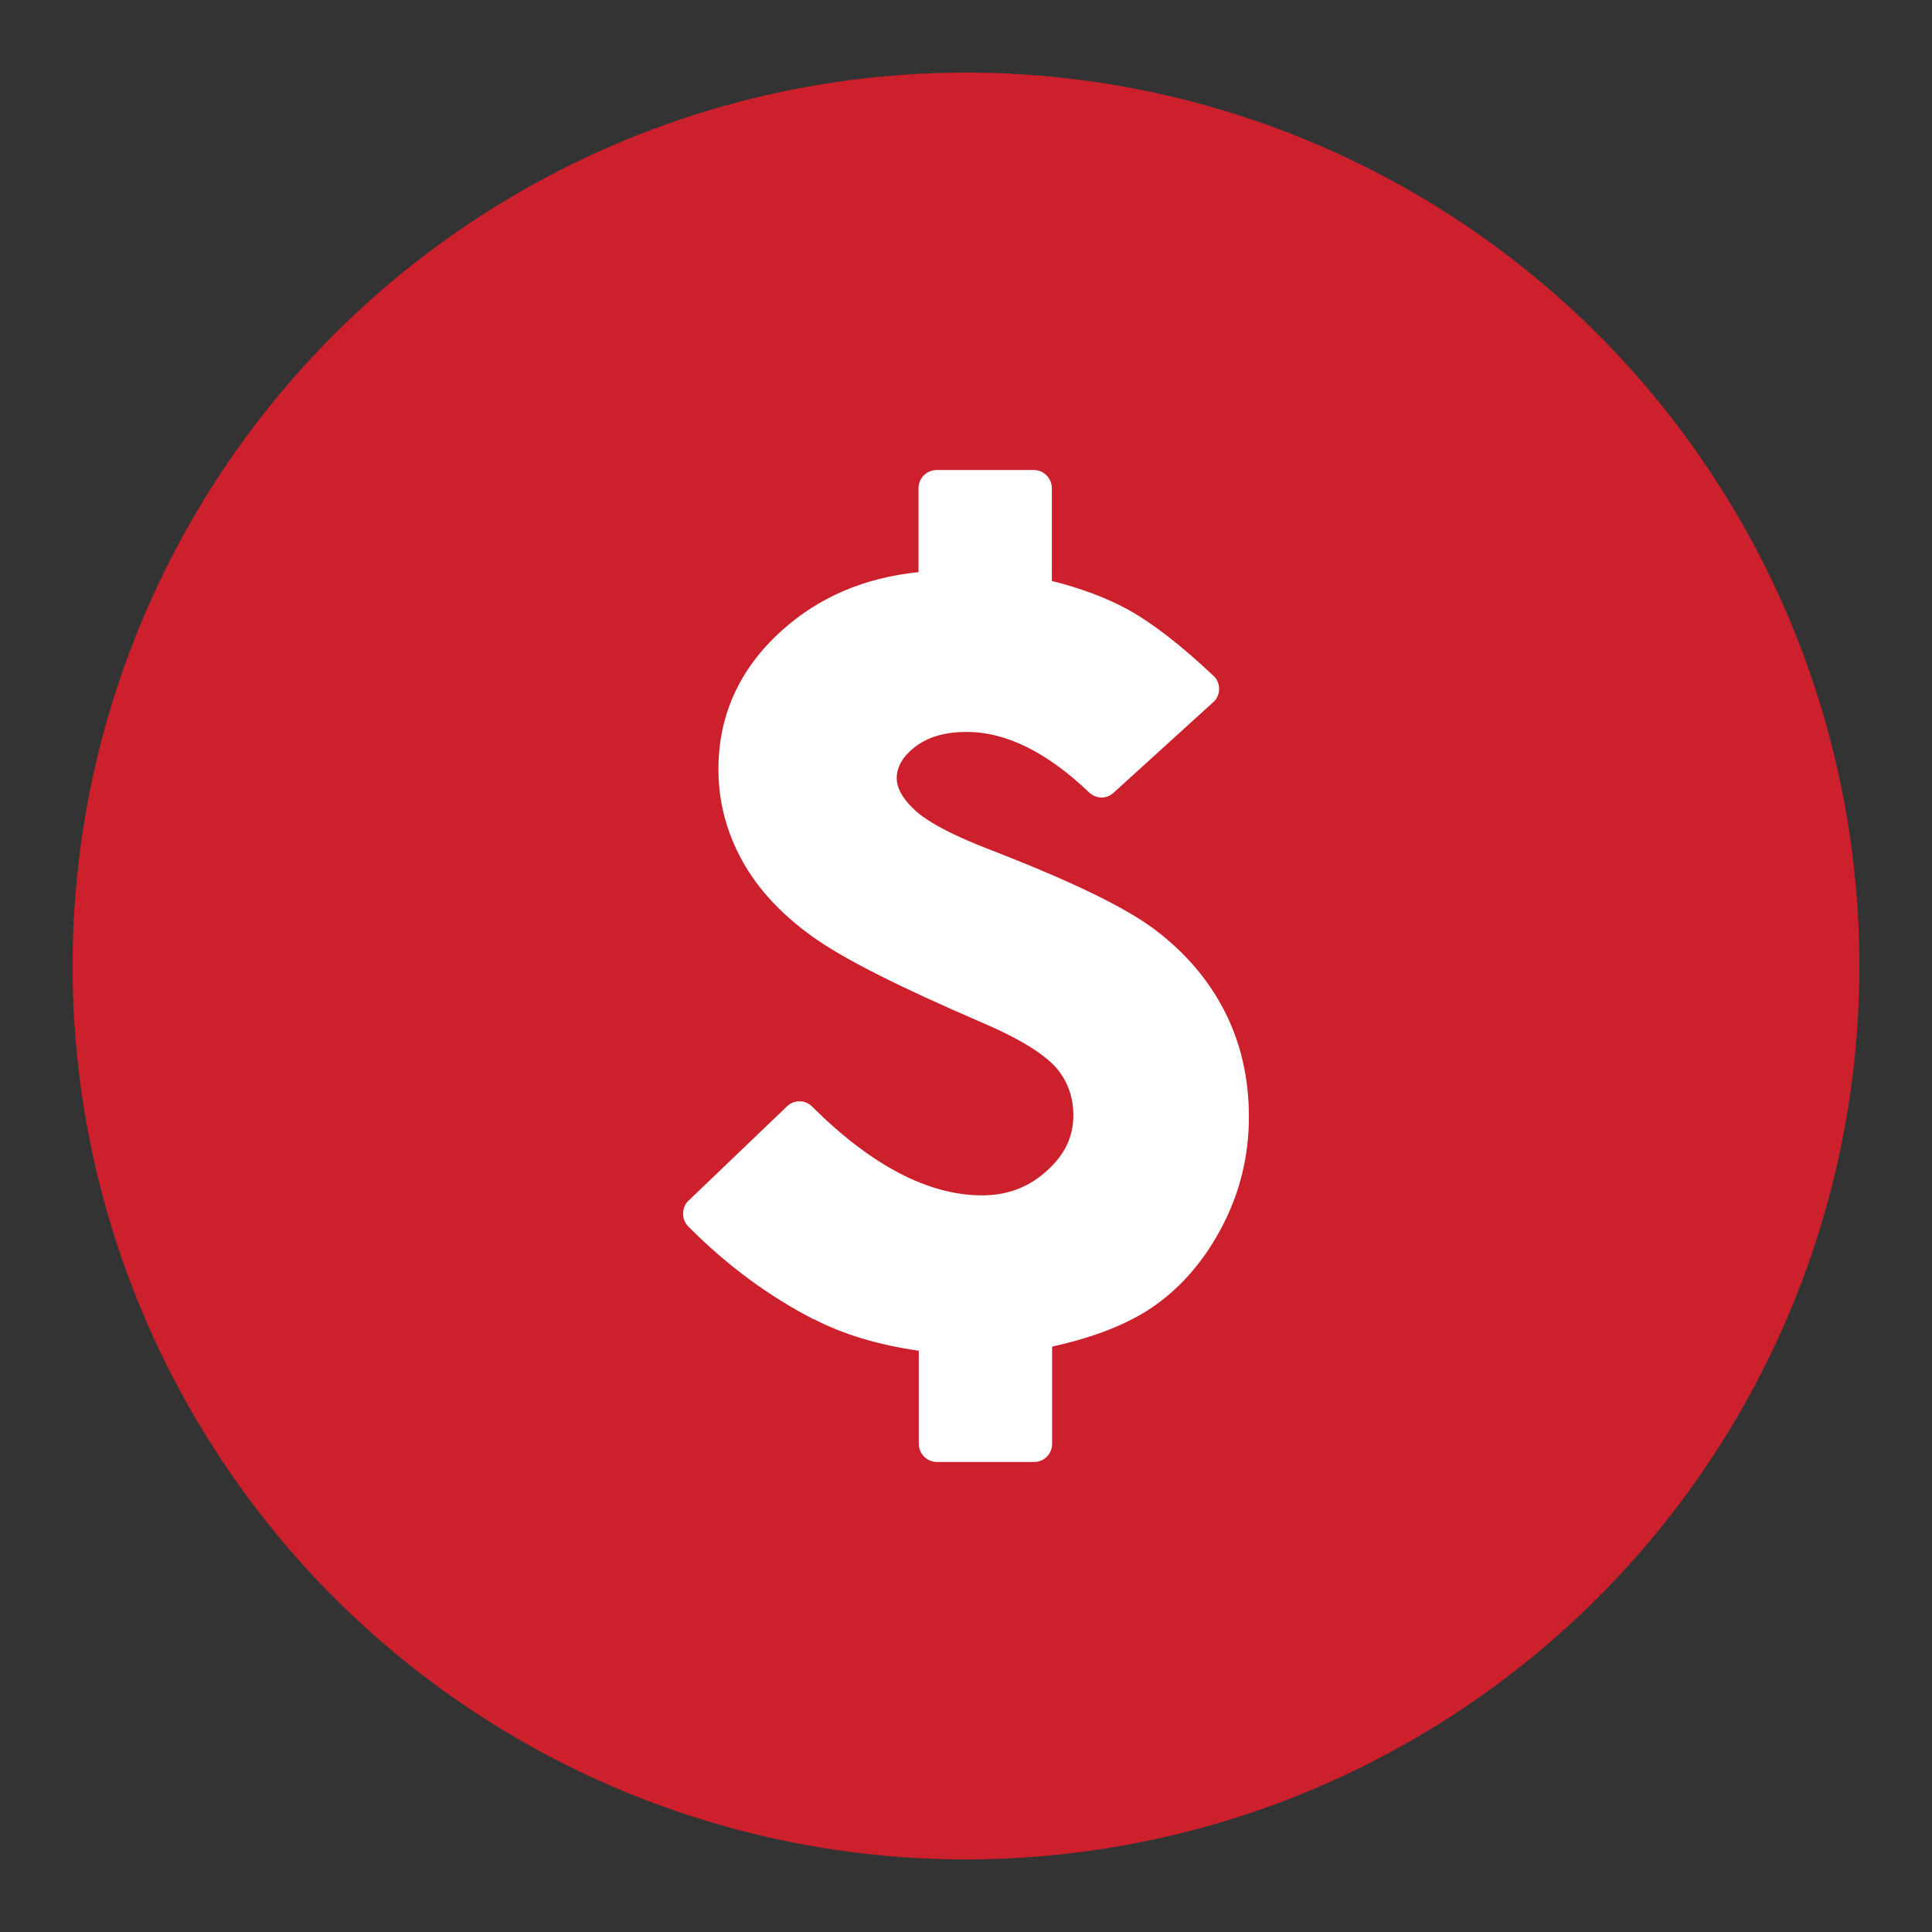
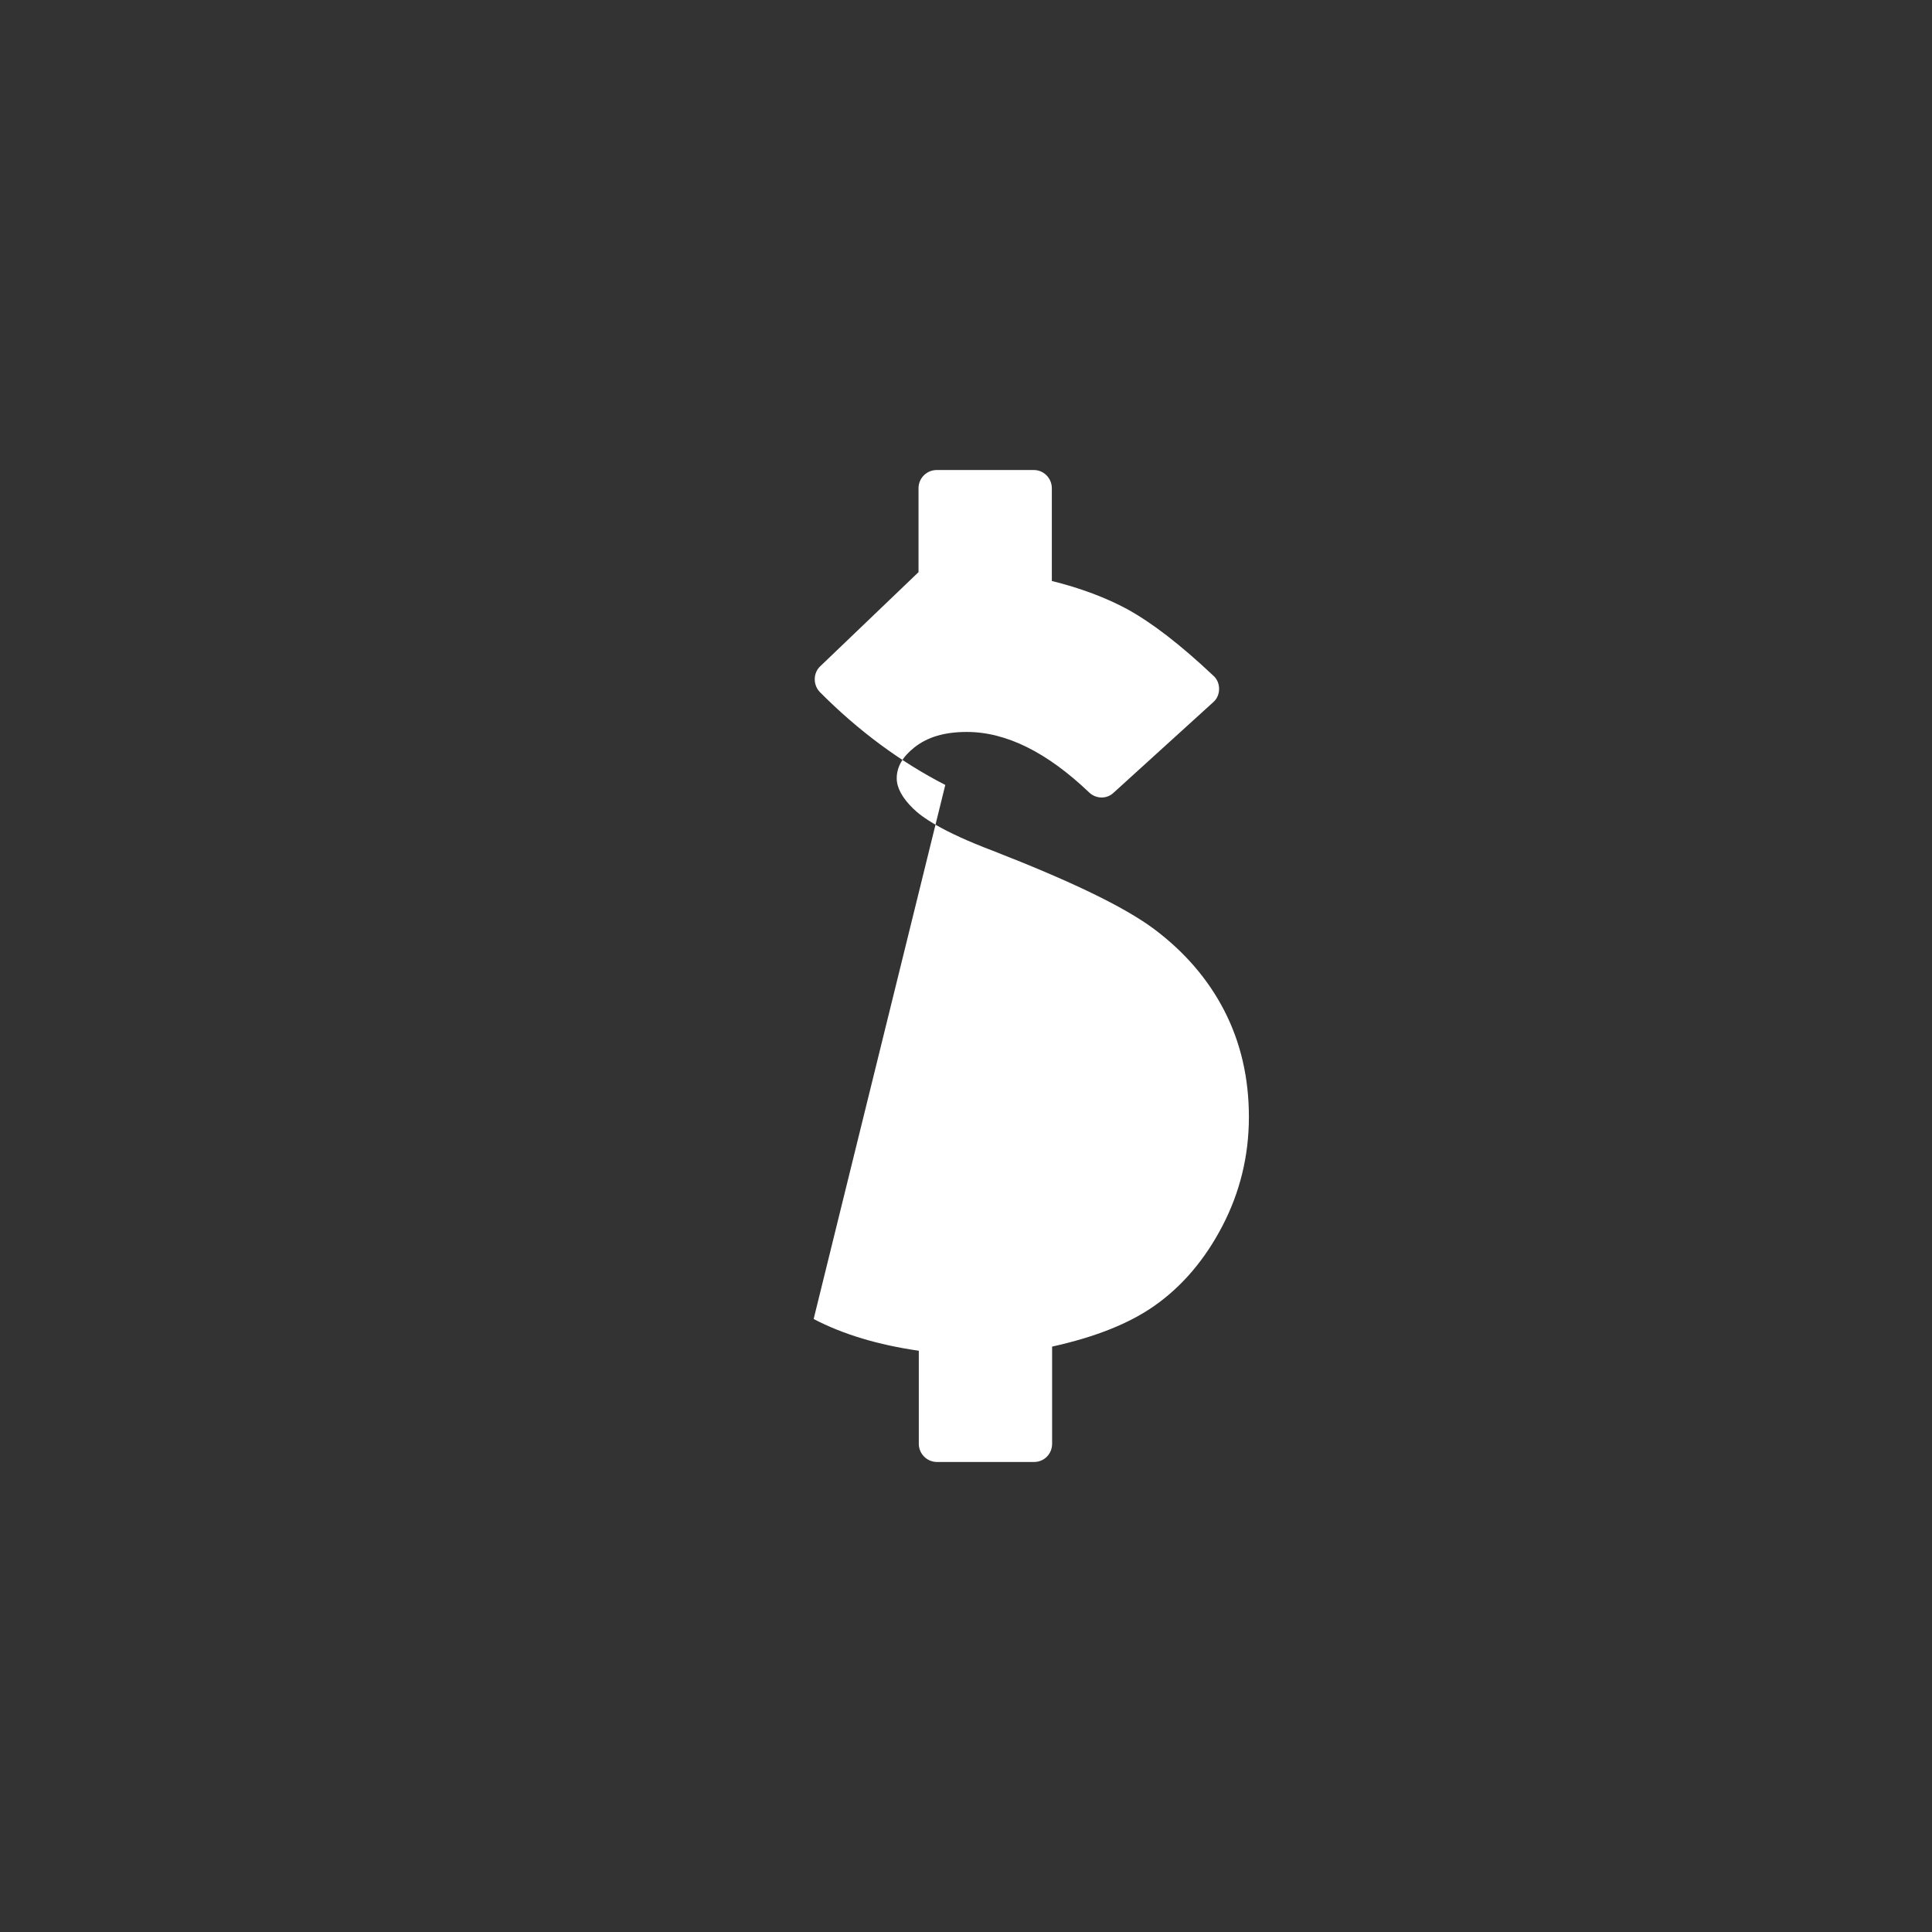
<svg xmlns="http://www.w3.org/2000/svg" id="Layer_1" viewBox="0 0 70 70">
  <rect x="0" y="0" width="70" height="70" fill="#333333" stroke="none" />
  <defs>
    <style>.cls-1{fill:#fff;}.cls-2{fill:#cc202c;}</style>
  </defs>
-   <circle class="cls-2" cx="35" cy="35" r="32.37" />
-   <path class="cls-1" d="m29.48,47.79c1.07.56,2.35.94,3.81,1.15v3.37c0,.36.29.66.66.66h3.52c.36,0,.65-.29.65-.66v-3.52c1.58-.35,2.8-.84,3.71-1.48,1.01-.71,1.83-1.68,2.46-2.89.63-1.21.96-2.53.96-3.95s-.3-2.71-.9-3.87c-.59-1.14-1.45-2.13-2.55-2.95-1.08-.8-2.99-1.72-5.84-2.83-1.82-.69-2.56-1.21-2.88-1.53-.39-.38-.59-.75-.59-1.09,0-.41.21-.78.64-1.12.48-.38,1.1-.56,1.9-.56,1.43,0,2.91.74,4.43,2.19.25.24.64.25.89.01l3.61-3.28c.14-.12.21-.3.21-.48,0-.18-.07-.36-.21-.48-1.21-1.14-2.23-1.92-3.12-2.41-.76-.41-1.68-.76-2.73-1.02v-3.36c0-.36-.29-.66-.65-.66h-3.52c-.36,0-.66.29-.66.66v3.04c-1.97.2-3.64.92-4.98,2.14-1.51,1.37-2.27,3.05-2.27,5,0,1.17.29,2.28.86,3.31.56,1.02,1.41,1.94,2.54,2.75,1.09.79,3.11,1.81,6.15,3.12,1.36.58,2.27,1.15,2.71,1.66.4.49.6,1.04.6,1.7,0,.77-.31,1.43-.96,2.01-.66.6-1.43.89-2.35.89-1.94,0-4.01-1.08-6.16-3.22-.25-.25-.66-.25-.91,0l-3.56,3.41c-.13.12-.2.29-.2.47,0,.18.07.35.19.47,1.39,1.4,2.92,2.53,4.54,3.36Z" />
+   <path class="cls-1" d="m29.48,47.79c1.07.56,2.35.94,3.81,1.15v3.37c0,.36.29.66.66.66h3.52c.36,0,.65-.29.65-.66v-3.52c1.58-.35,2.8-.84,3.71-1.48,1.01-.71,1.83-1.68,2.46-2.89.63-1.21.96-2.53.96-3.95s-.3-2.71-.9-3.87c-.59-1.14-1.45-2.13-2.55-2.95-1.08-.8-2.99-1.72-5.84-2.83-1.82-.69-2.56-1.21-2.88-1.53-.39-.38-.59-.75-.59-1.09,0-.41.21-.78.64-1.12.48-.38,1.1-.56,1.9-.56,1.43,0,2.91.74,4.43,2.19.25.24.64.25.89.01l3.61-3.28c.14-.12.21-.3.21-.48,0-.18-.07-.36-.21-.48-1.21-1.14-2.23-1.92-3.12-2.41-.76-.41-1.68-.76-2.73-1.02v-3.36c0-.36-.29-.66-.65-.66h-3.52c-.36,0-.66.29-.66.66v3.04l-3.56,3.41c-.13.12-.2.29-.2.47,0,.18.07.35.19.47,1.39,1.4,2.92,2.53,4.54,3.36Z" />
</svg>